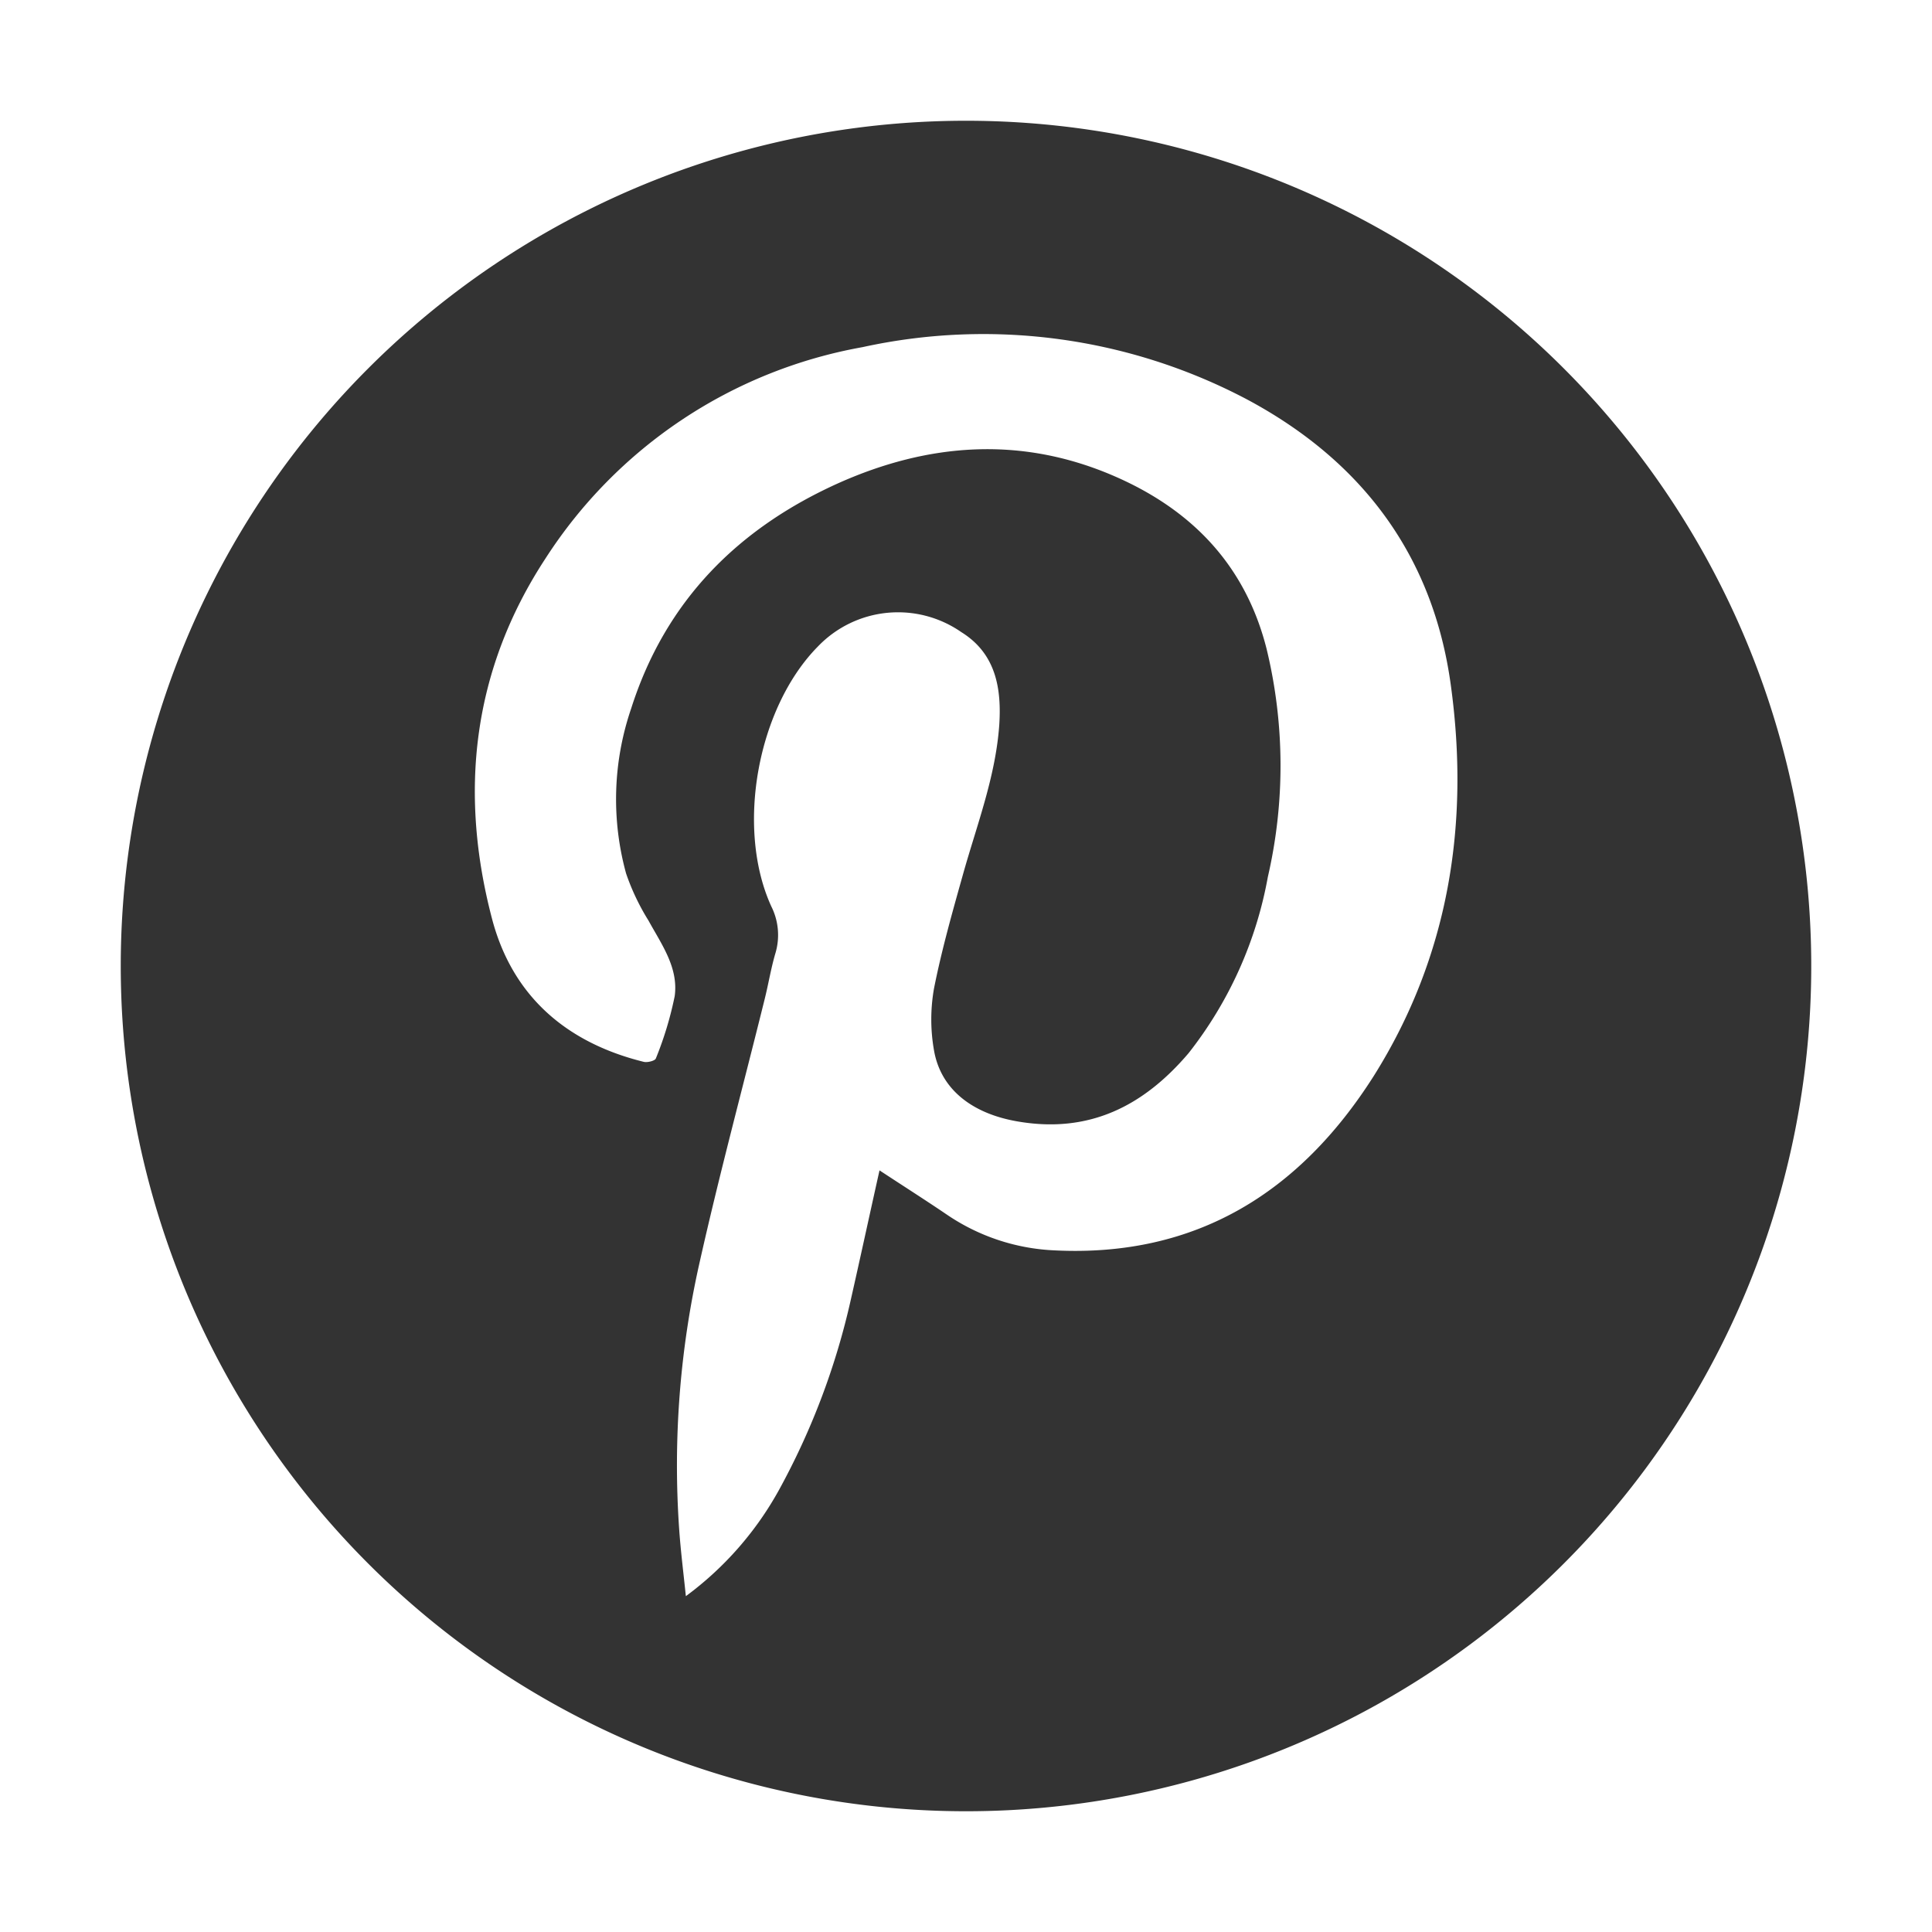
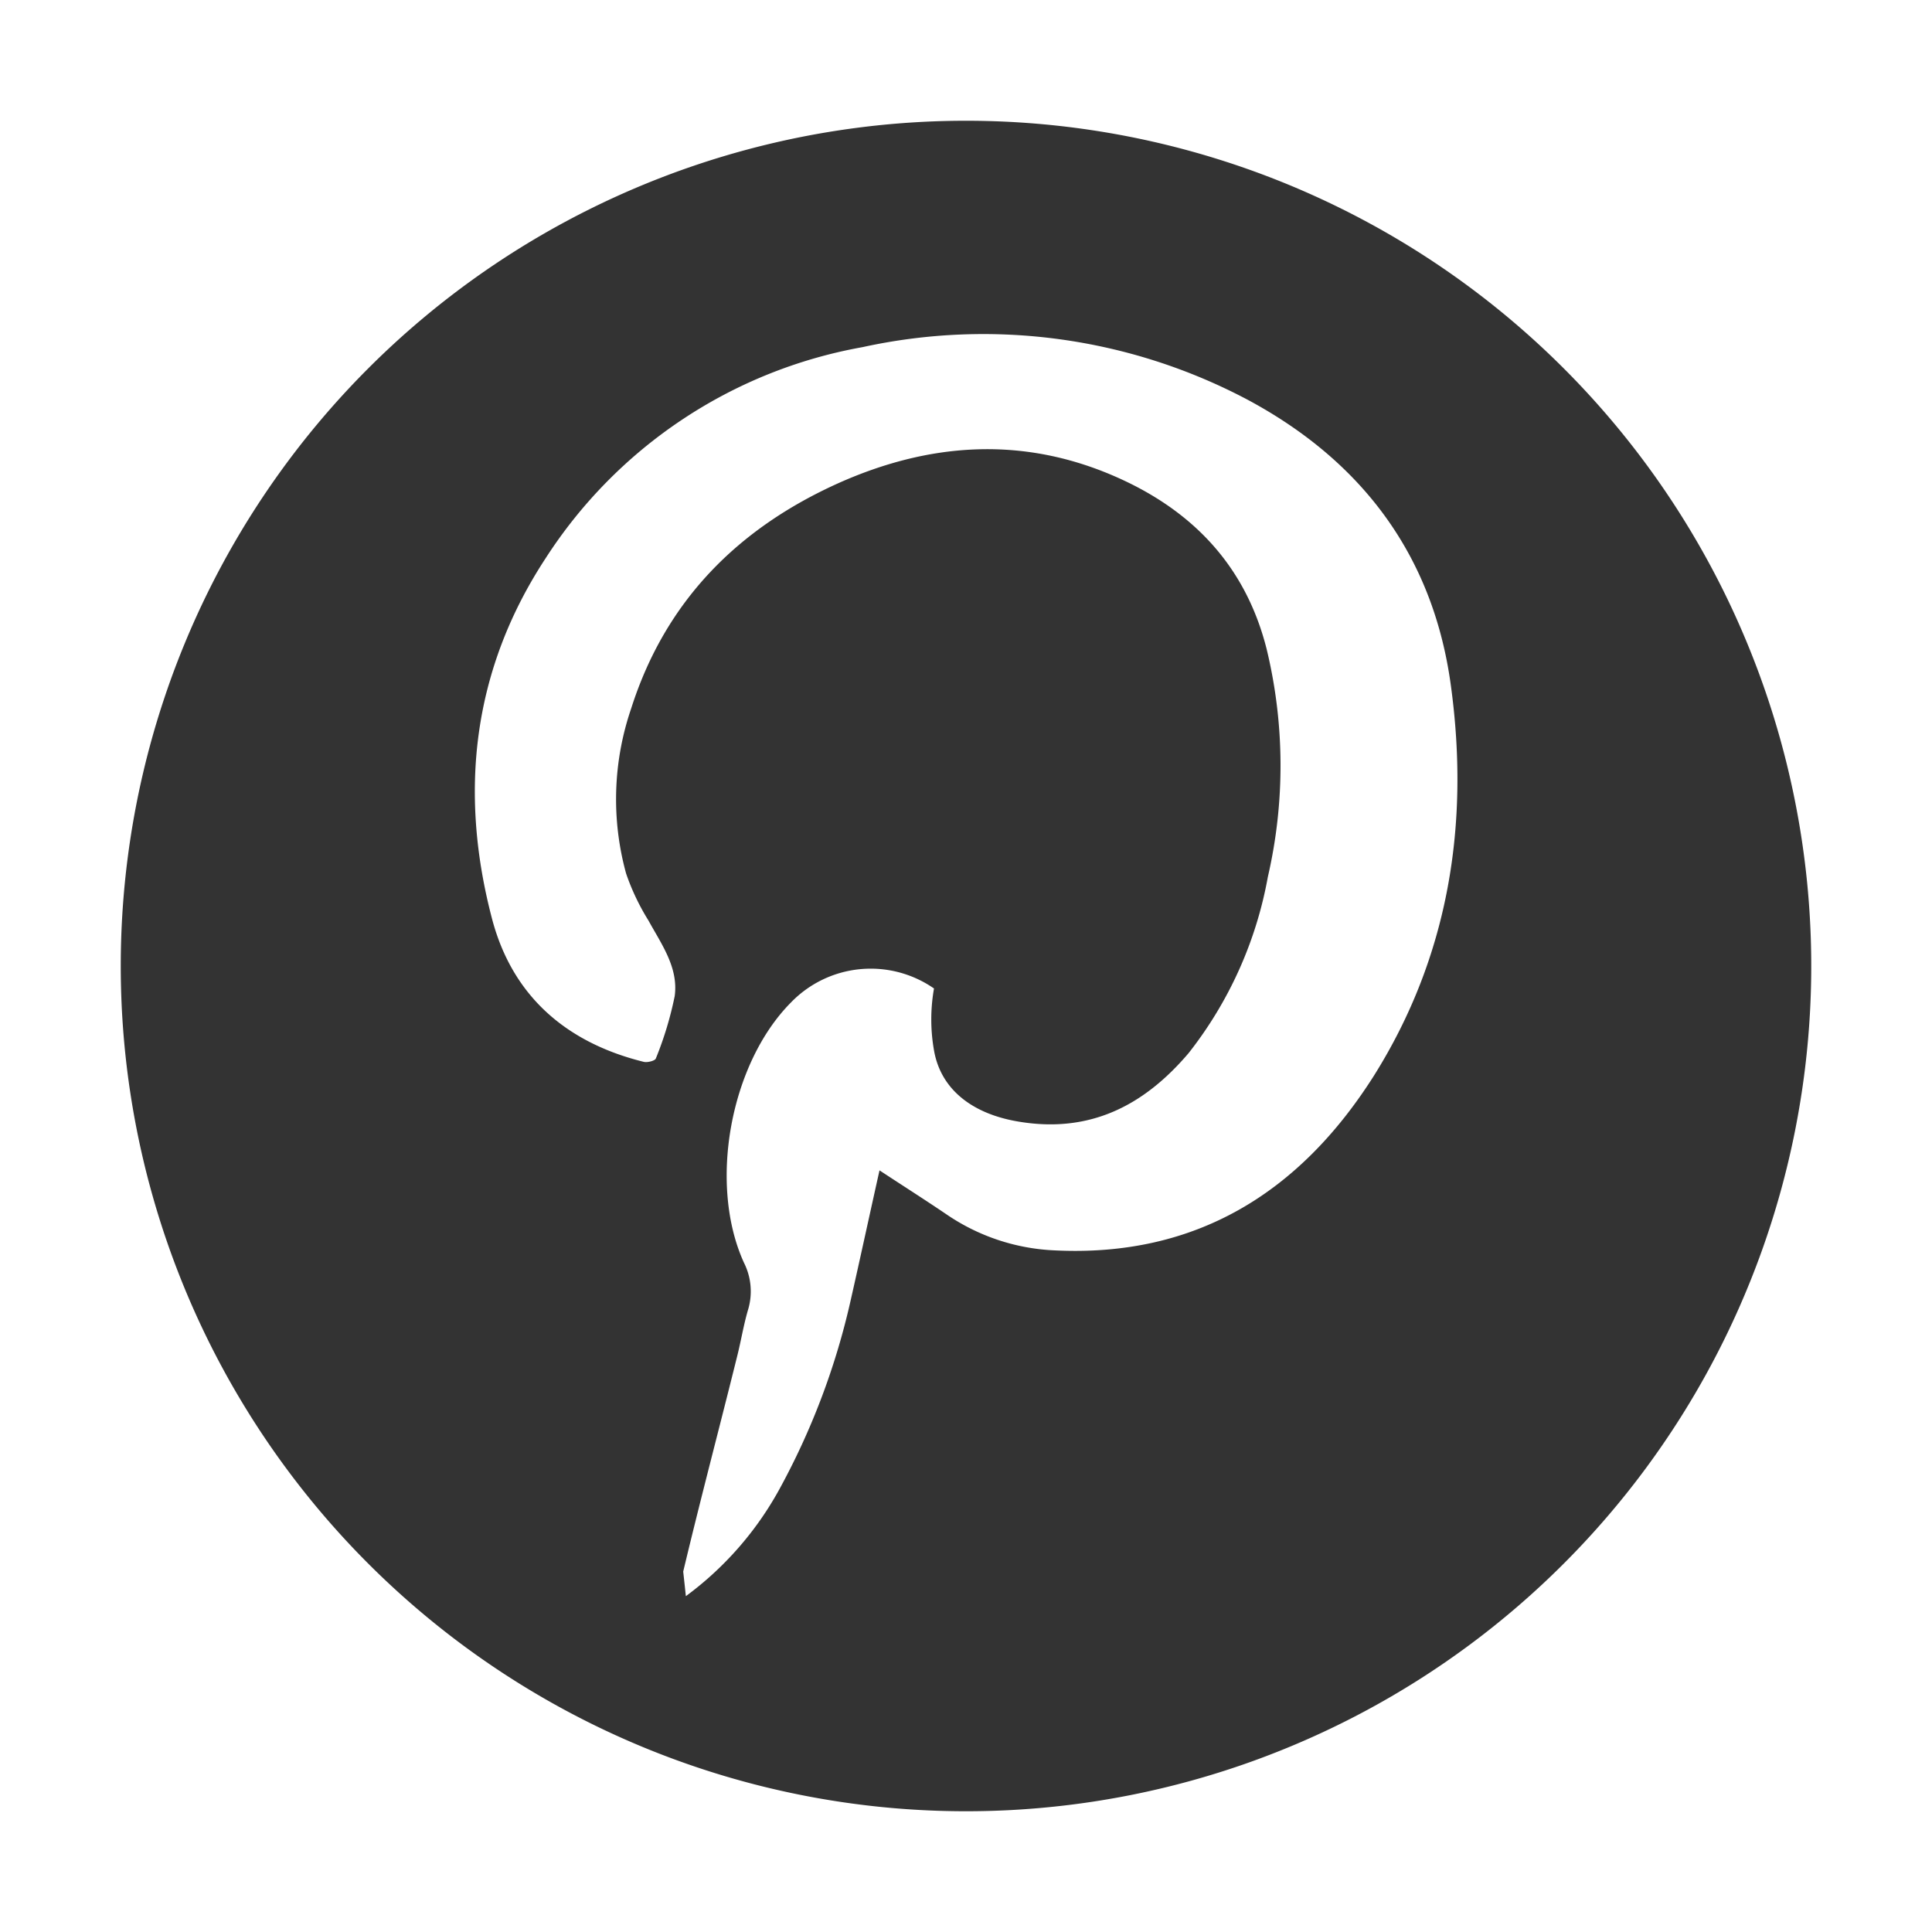
<svg xmlns="http://www.w3.org/2000/svg" id="Layer_1" data-name="Layer 1" viewBox="0 0 128 128">
  <title>ic</title>
-   <path d="M64,8A56,56,0,1,1,8,64,56,56,0,0,1,64,8ZM58.27,77.54c1.52,1,3,1.94,4.46,2.93a13.73,13.73,0,0,0,7.13,2.37C79.24,83.31,86.11,79,91,71.31c5-7.94,6.38-16.75,5.12-25.92-1.17-8.57-5.87-14.83-13.45-18.9A37.41,37.41,0,0,0,57.14,23a31.58,31.58,0,0,0-21,14c-4.83,7.37-5.75,15.44-3.55,23.84,1.34,5.14,4.92,8.24,10.06,9.51.25.06.74-.07.8-.22A23.23,23.23,0,0,0,44.7,66c.26-1.89-.87-3.43-1.73-5a15.2,15.2,0,0,1-1.49-3.13,18.56,18.56,0,0,1,.34-10.94C44.09,39.81,48.89,35,55.57,32c5.92-2.64,12-3.11,18.08-.53,5.21,2.21,8.85,5.9,10.27,11.54A32.83,32.83,0,0,1,84,58.09a26.49,26.49,0,0,1-5.25,11.68c-3,3.53-6.61,5.34-11.32,4.53-3-.51-5.1-2.11-5.55-4.71a11.76,11.76,0,0,1,0-4.1c.51-2.57,1.23-5.1,1.94-7.63.91-3.23,2.13-6.39,2.38-9.78.17-2.47-.22-4.78-2.51-6.2a7.35,7.35,0,0,0-9.5.95c-4,4.05-5.47,12-3.09,17.22a4.22,4.22,0,0,1,.26,3.15c-.29,1-.45,2-.7,3-1.44,5.81-3,11.6-4.31,17.44A61,61,0,0,0,45,101.36c.1,1.42.28,2.83.44,4.39a21.85,21.85,0,0,0,6.15-7,47.93,47.93,0,0,0,4.78-12.65C57,83.32,57.61,80.49,58.27,77.54Z" style="fill:#333" />
+   <path d="M64,8A56,56,0,1,1,8,64,56,56,0,0,1,64,8ZM58.27,77.54c1.52,1,3,1.94,4.46,2.93a13.73,13.73,0,0,0,7.13,2.37C79.24,83.31,86.11,79,91,71.31c5-7.94,6.38-16.75,5.12-25.92-1.17-8.57-5.87-14.83-13.45-18.9A37.41,37.41,0,0,0,57.14,23a31.58,31.58,0,0,0-21,14c-4.83,7.37-5.75,15.44-3.55,23.84,1.34,5.14,4.92,8.24,10.06,9.51.25.06.74-.07.8-.22A23.23,23.23,0,0,0,44.7,66c.26-1.89-.87-3.43-1.73-5a15.2,15.2,0,0,1-1.49-3.13,18.56,18.56,0,0,1,.34-10.94C44.09,39.81,48.89,35,55.57,32c5.92-2.64,12-3.11,18.08-.53,5.21,2.21,8.85,5.9,10.27,11.54A32.83,32.83,0,0,1,84,58.09a26.49,26.49,0,0,1-5.25,11.68c-3,3.53-6.61,5.34-11.32,4.53-3-.51-5.1-2.11-5.55-4.71a11.76,11.76,0,0,1,0-4.1a7.35,7.35,0,0,0-9.5.95c-4,4.05-5.47,12-3.09,17.22a4.22,4.22,0,0,1,.26,3.15c-.29,1-.45,2-.7,3-1.44,5.81-3,11.6-4.31,17.44A61,61,0,0,0,45,101.36c.1,1.42.28,2.83.44,4.39a21.85,21.85,0,0,0,6.15-7,47.93,47.93,0,0,0,4.78-12.65C57,83.32,57.61,80.49,58.27,77.54Z" style="fill:#333" />
</svg>